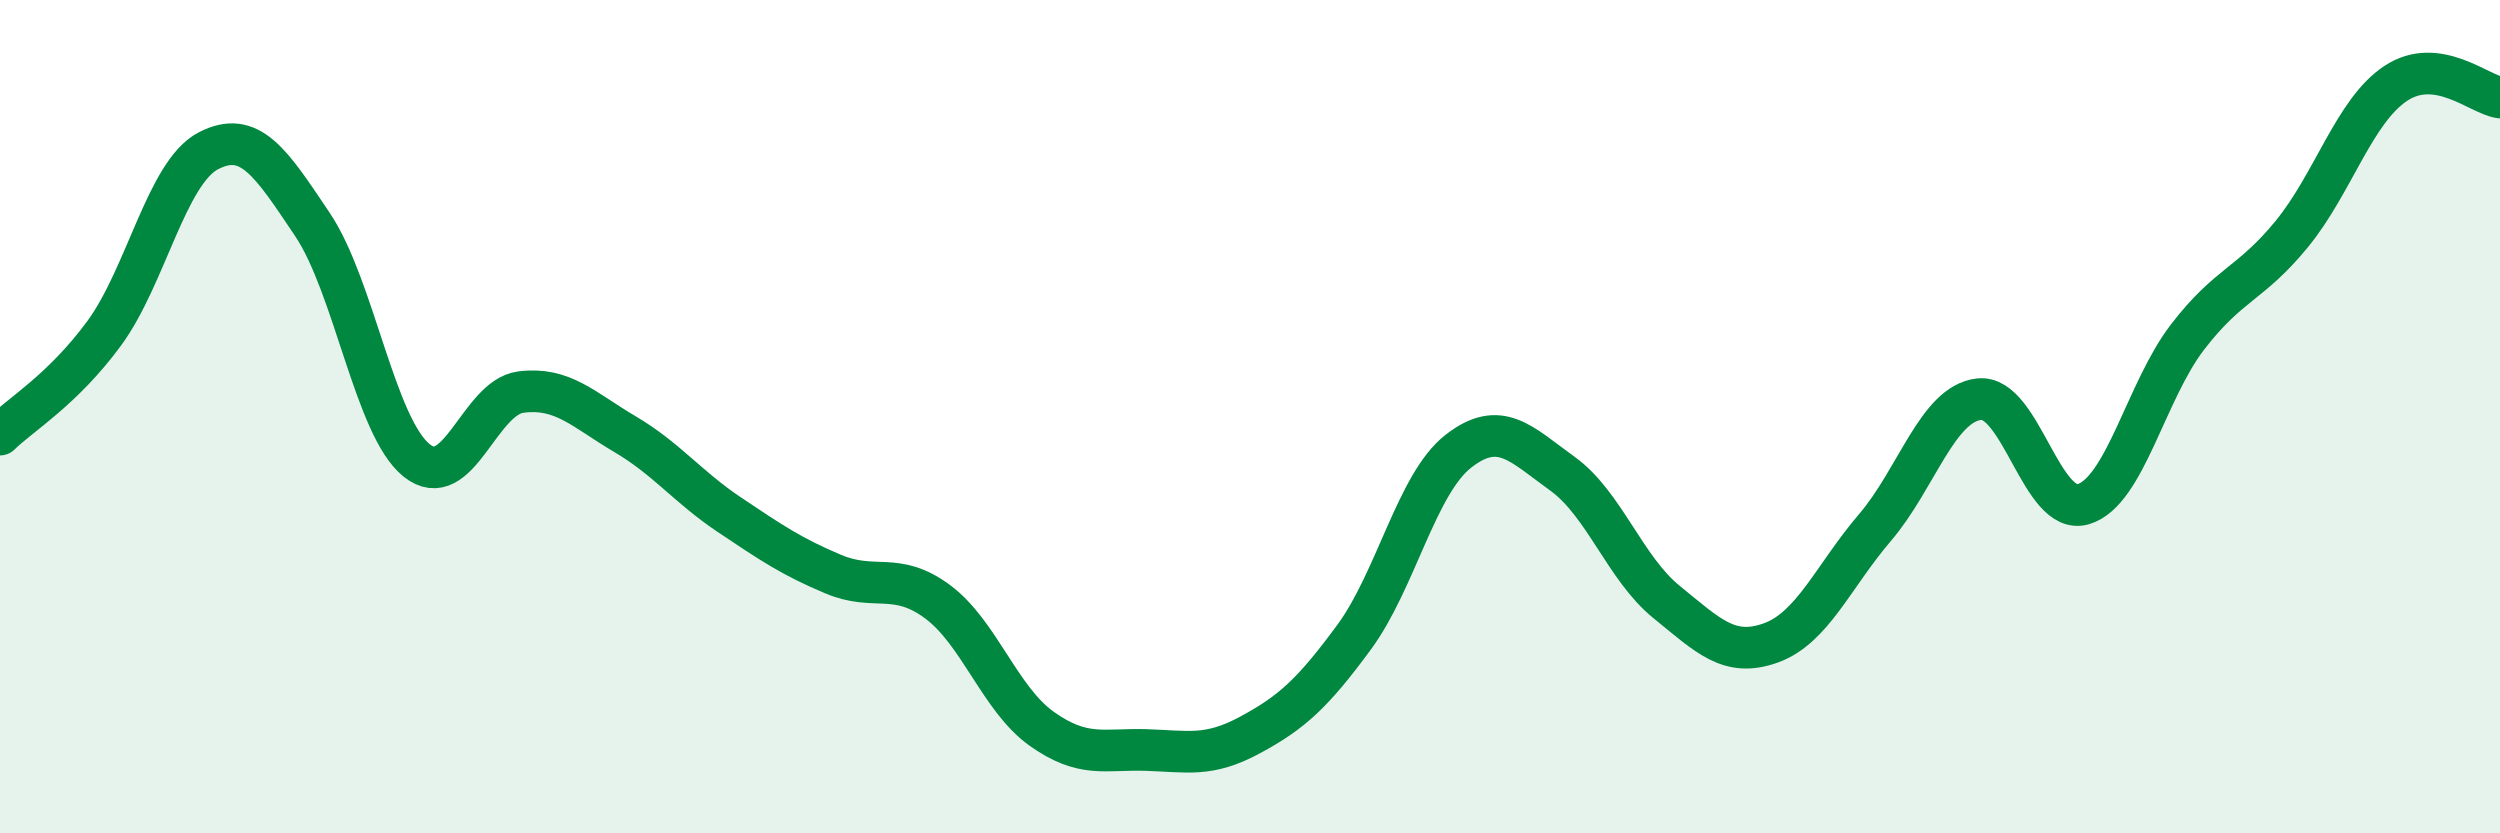
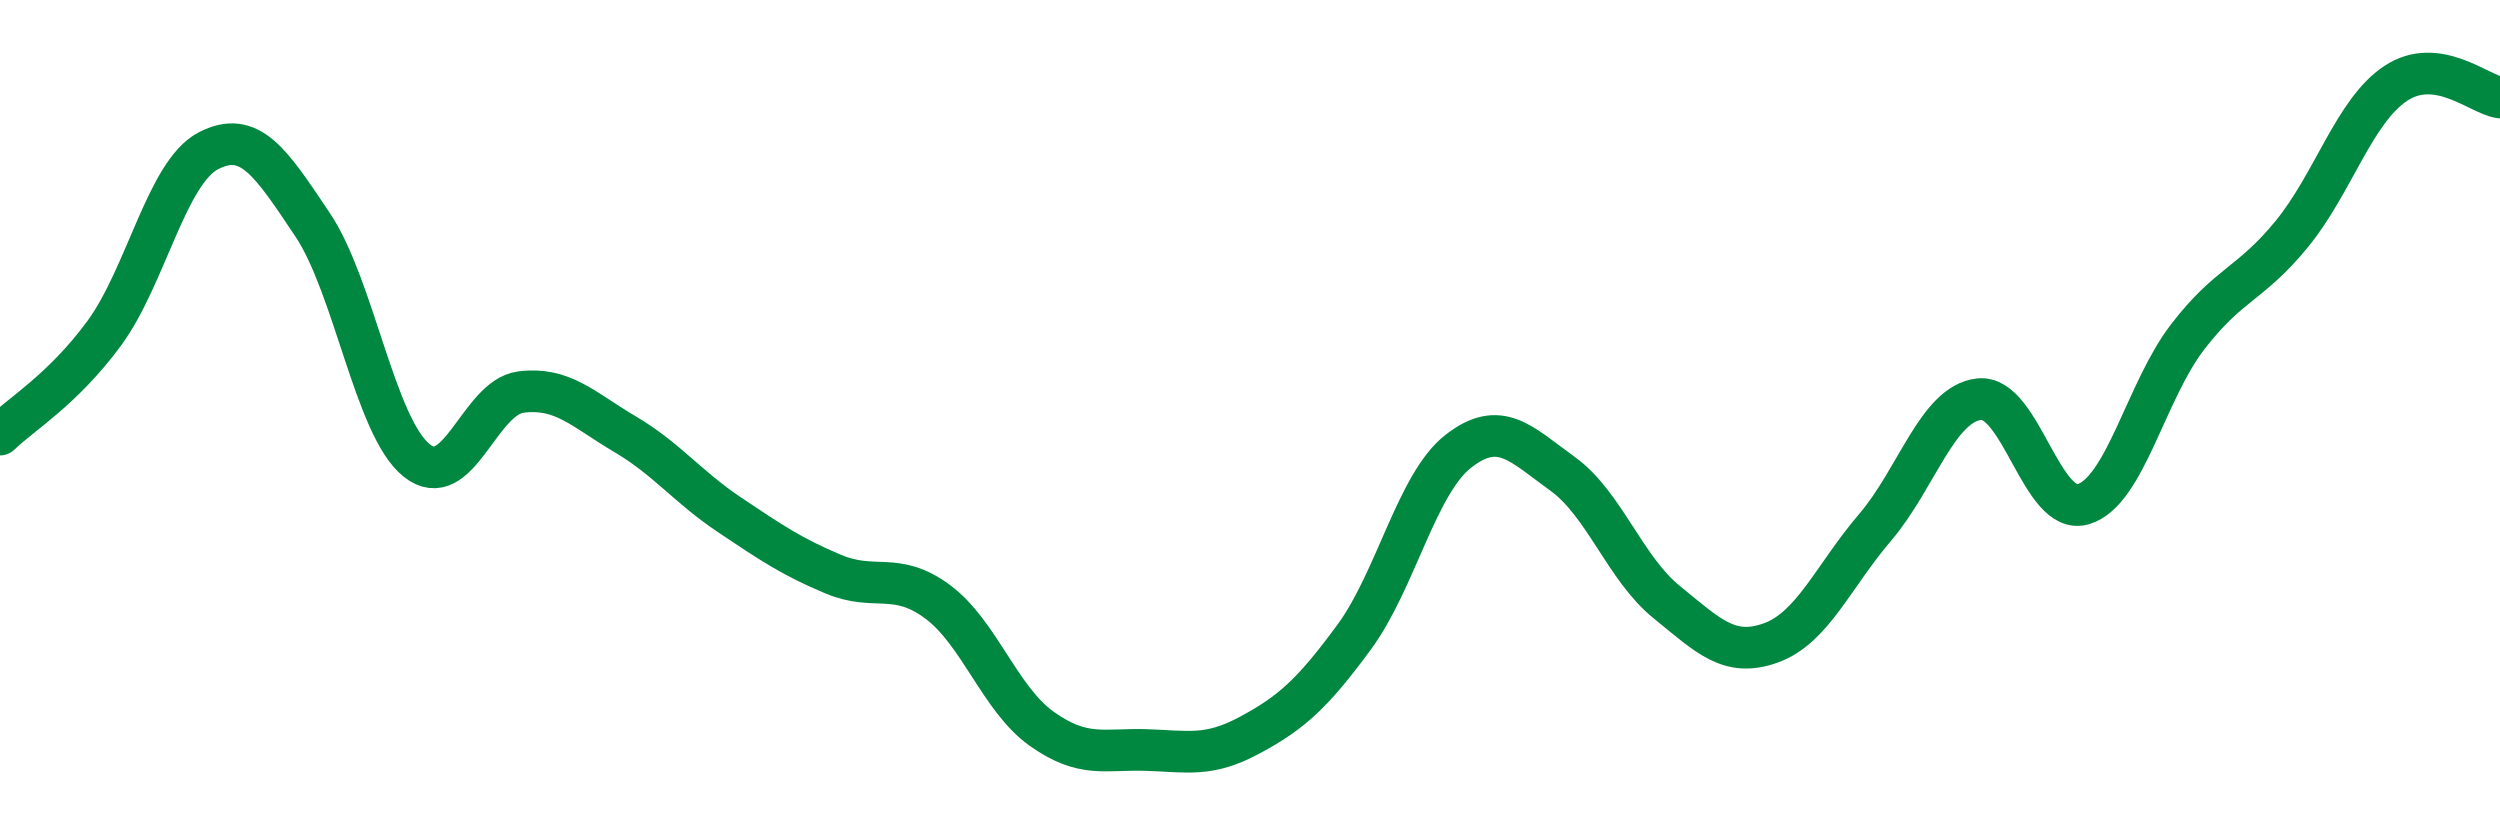
<svg xmlns="http://www.w3.org/2000/svg" width="60" height="20" viewBox="0 0 60 20">
-   <path d="M 0,10.43 C 0.5,9.94 1.5,9.36 2.5,8 C 3.5,6.64 4,4.14 5,3.62 C 6,3.1 6.5,3.9 7.5,5.39 C 8.5,6.88 9,10.25 10,11.05 C 11,11.85 11.5,9.54 12.5,9.41 C 13.5,9.28 14,9.83 15,10.42 C 16,11.01 16.5,11.68 17.5,12.35 C 18.5,13.02 19,13.36 20,13.78 C 21,14.2 21.5,13.7 22.5,14.44 C 23.5,15.18 24,16.78 25,17.49 C 26,18.2 26.5,17.97 27.5,18 C 28.5,18.03 29,18.18 30,17.64 C 31,17.1 31.5,16.65 32.5,15.29 C 33.5,13.93 34,11.61 35,10.83 C 36,10.05 36.5,10.65 37.5,11.37 C 38.5,12.09 39,13.64 40,14.45 C 41,15.26 41.5,15.79 42.5,15.43 C 43.5,15.07 44,13.83 45,12.66 C 46,11.49 46.5,9.69 47.5,9.58 C 48.5,9.47 49,12.4 50,12.1 C 51,11.8 51.5,9.39 52.5,8.09 C 53.5,6.79 54,6.84 55,5.62 C 56,4.4 56.5,2.66 57.5,2 C 58.5,1.34 59.5,2.27 60,2.34L60 20L0 20Z" fill="#008740" opacity="0.1" stroke-linecap="round" stroke-linejoin="round" />
  <path d="M 0,10.43 C 0.5,9.94 1.5,9.36 2.5,8 C 3.5,6.64 4,4.14 5,3.62 C 6,3.1 6.5,3.9 7.5,5.39 C 8.5,6.88 9,10.25 10,11.05 C 11,11.85 11.5,9.54 12.5,9.41 C 13.5,9.28 14,9.83 15,10.42 C 16,11.01 16.5,11.68 17.5,12.35 C 18.5,13.02 19,13.36 20,13.78 C 21,14.2 21.5,13.7 22.5,14.44 C 23.5,15.18 24,16.78 25,17.49 C 26,18.2 26.5,17.97 27.5,18 C 28.5,18.03 29,18.18 30,17.64 C 31,17.1 31.5,16.65 32.5,15.29 C 33.5,13.93 34,11.61 35,10.83 C 36,10.05 36.5,10.65 37.5,11.37 C 38.5,12.09 39,13.64 40,14.45 C 41,15.26 41.5,15.79 42.5,15.43 C 43.5,15.07 44,13.83 45,12.66 C 46,11.49 46.5,9.69 47.5,9.58 C 48.5,9.47 49,12.4 50,12.1 C 51,11.8 51.5,9.39 52.5,8.09 C 53.5,6.79 54,6.84 55,5.62 C 56,4.4 56.5,2.66 57.5,2 C 58.5,1.34 59.5,2.27 60,2.34" stroke="#008740" stroke-width="1" fill="none" stroke-linecap="round" stroke-linejoin="round" />
</svg>